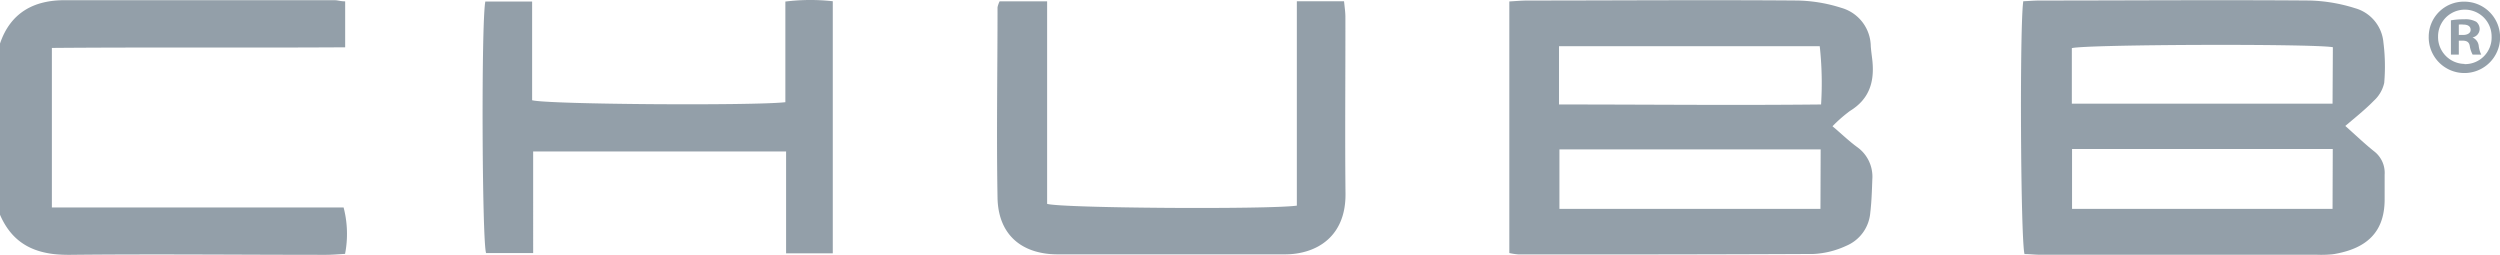
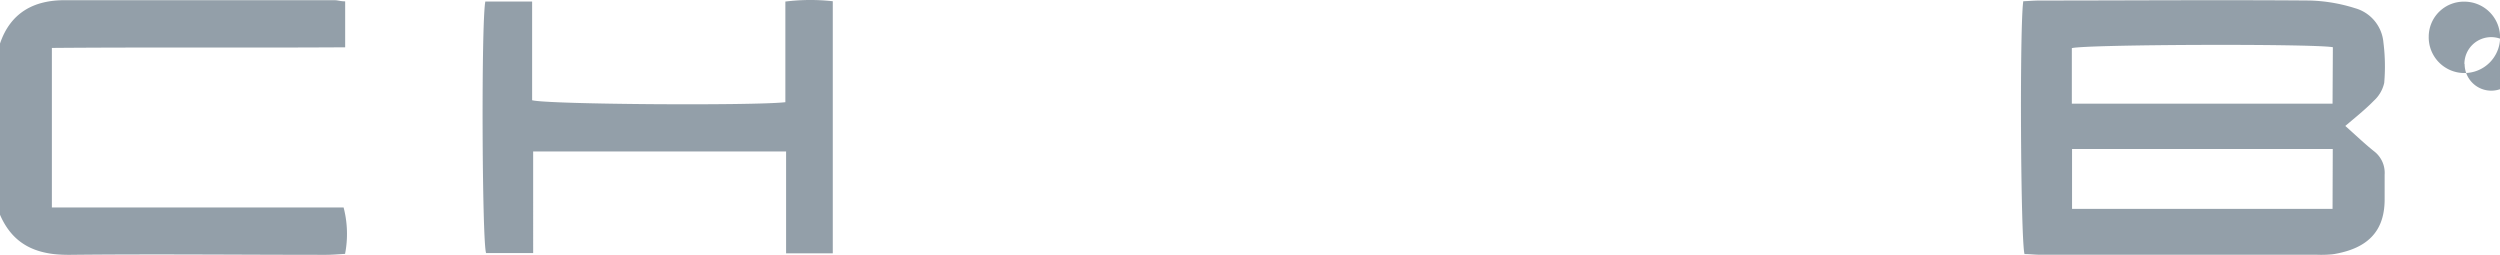
<svg xmlns="http://www.w3.org/2000/svg" viewBox="0 0 240.97 24.57">
  <defs>
    <style>.cls-1{opacity:0.5;isolation:isolate;}.cls-2{fill:#284053;}</style>
  </defs>
  <g id="Layer_2" data-name="Layer 2">
    <g id="Layer_1-2" data-name="Layer 1">
      <g class="cls-1">
        <path class="cls-2" d="M5,20V4.62c9.49-.08,18.87,0,28.27-.06V.13c-.45,0-.73-.11-1-.11q-13,0-26,0C3.25,0,1,1.24,0,4.2V20.7c1.3,3,3.66,3.9,6.78,3.87,8.2-.09,16.41,0,24.62,0,.61,0,1.21-.06,1.86-.1A10.08,10.08,0,0,0,33.12,20Z" />
-         <path class="cls-2" d="M180.47,5.8c-.05-.45-.12-.91-.15-1.36A3.9,3.9,0,0,0,177.46.75a14.72,14.72,0,0,0-4.2-.7c-8.67-.07-17.33,0-26,0-.56,0-1.11.05-1.78.09V24.39a6.7,6.7,0,0,0,.92.14c9.47,0,18.94,0,28.41-.05a8.44,8.44,0,0,0,3.13-.78,3.79,3.79,0,0,0,2.33-3.17c.13-1.08.16-2.16.2-3.25A3.5,3.5,0,0,0,179,14.17c-.81-.59-1.53-1.3-2.37-2a13.7,13.7,0,0,1,1.69-1.48C180.22,9.53,180.69,7.83,180.47,5.8Zm-5,14.33H150.31V14.4h25.18Zm0-10.06c-8.41.09-16.73,0-25.2,0V4.45h25.13A32.65,32.65,0,0,1,175.53,10.07Z" />
        <path class="cls-2" d="M228.83,14.58c-.93-.74-1.79-1.57-2.77-2.44,1-.85,1.92-1.58,2.75-2.43a3.29,3.29,0,0,0,1-1.72,18.46,18.46,0,0,0-.08-3.93A3.76,3.76,0,0,0,227,.79a15.81,15.81,0,0,0-4.36-.74c-8.67-.07-17.33,0-26,0-.56,0-1.11.05-1.62.07-.36,2.36-.26,23.05.12,24.37.47,0,1,.07,1.48.07h26.68a10,10,0,0,0,1.55-.05c3.31-.53,5.05-2.17,5-5.43,0-.75,0-1.49,0-2.23A2.62,2.62,0,0,0,228.83,14.58Zm-4,5.55H199.72V14.36h25.13Zm0-10.14H199.7V4.64c1.3-.36,23.1-.44,25.16-.09Z" />
        <path class="cls-2" d="M75.7.15v9.7c-3,.35-23,.22-24.41-.19V.15H46.78c-.4,2-.32,23,.07,24.24h4.54V14.6H75.77v9.82h4.5V.12A19.4,19.4,0,0,0,75.7.15Z" />
-         <path class="cls-2" d="M129.68,1.64c0-.49-.08-1-.13-1.52H125v19.7c-2.7.38-22.69.25-24.07-.17V.13H96.35a2.45,2.45,0,0,0-.2.57c0,6.13-.11,12.26,0,18.38.07,3.48,2.25,5.42,5.79,5.44,7.29,0,14.58,0,21.87,0,3.12,0,5.94-1.73,5.88-5.89C129.63,13,129.69,7.31,129.68,1.64Z" />
-         <path class="cls-2" d="M237.54.16a3.38,3.38,0,0,0-3.44,3.35A3.44,3.44,0,1,0,237.54.16Zm0,6A2.59,2.59,0,0,1,235,3.51a2.58,2.58,0,1,1,5.16,0A2.56,2.56,0,0,1,237.56,6.18Z" />
-         <path class="cls-2" d="M238.32,3.61v0a.86.86,0,0,0,.69-.78.91.91,0,0,0-.33-.73,2.1,2.1,0,0,0-1.16-.24,6.8,6.8,0,0,0-1.28.1V5.26H237V3.92h.37c.43,0,.63.16.69.53a2.55,2.55,0,0,0,.27.81h.83a2.6,2.6,0,0,1-.24-.83A1,1,0,0,0,238.32,3.61Zm-.92-.24H237v-1a1.93,1.93,0,0,1,.43,0c.49,0,.71.2.71.51S237.83,3.37,237.4,3.37Z" />
+         <path class="cls-2" d="M237.54.16a3.38,3.38,0,0,0-3.44,3.35A3.44,3.44,0,1,0,237.54.16Zm0,6a2.58,2.58,0,1,1,5.16,0A2.56,2.56,0,0,1,237.56,6.18Z" />
      </g>
    </g>
  </g>
</svg>